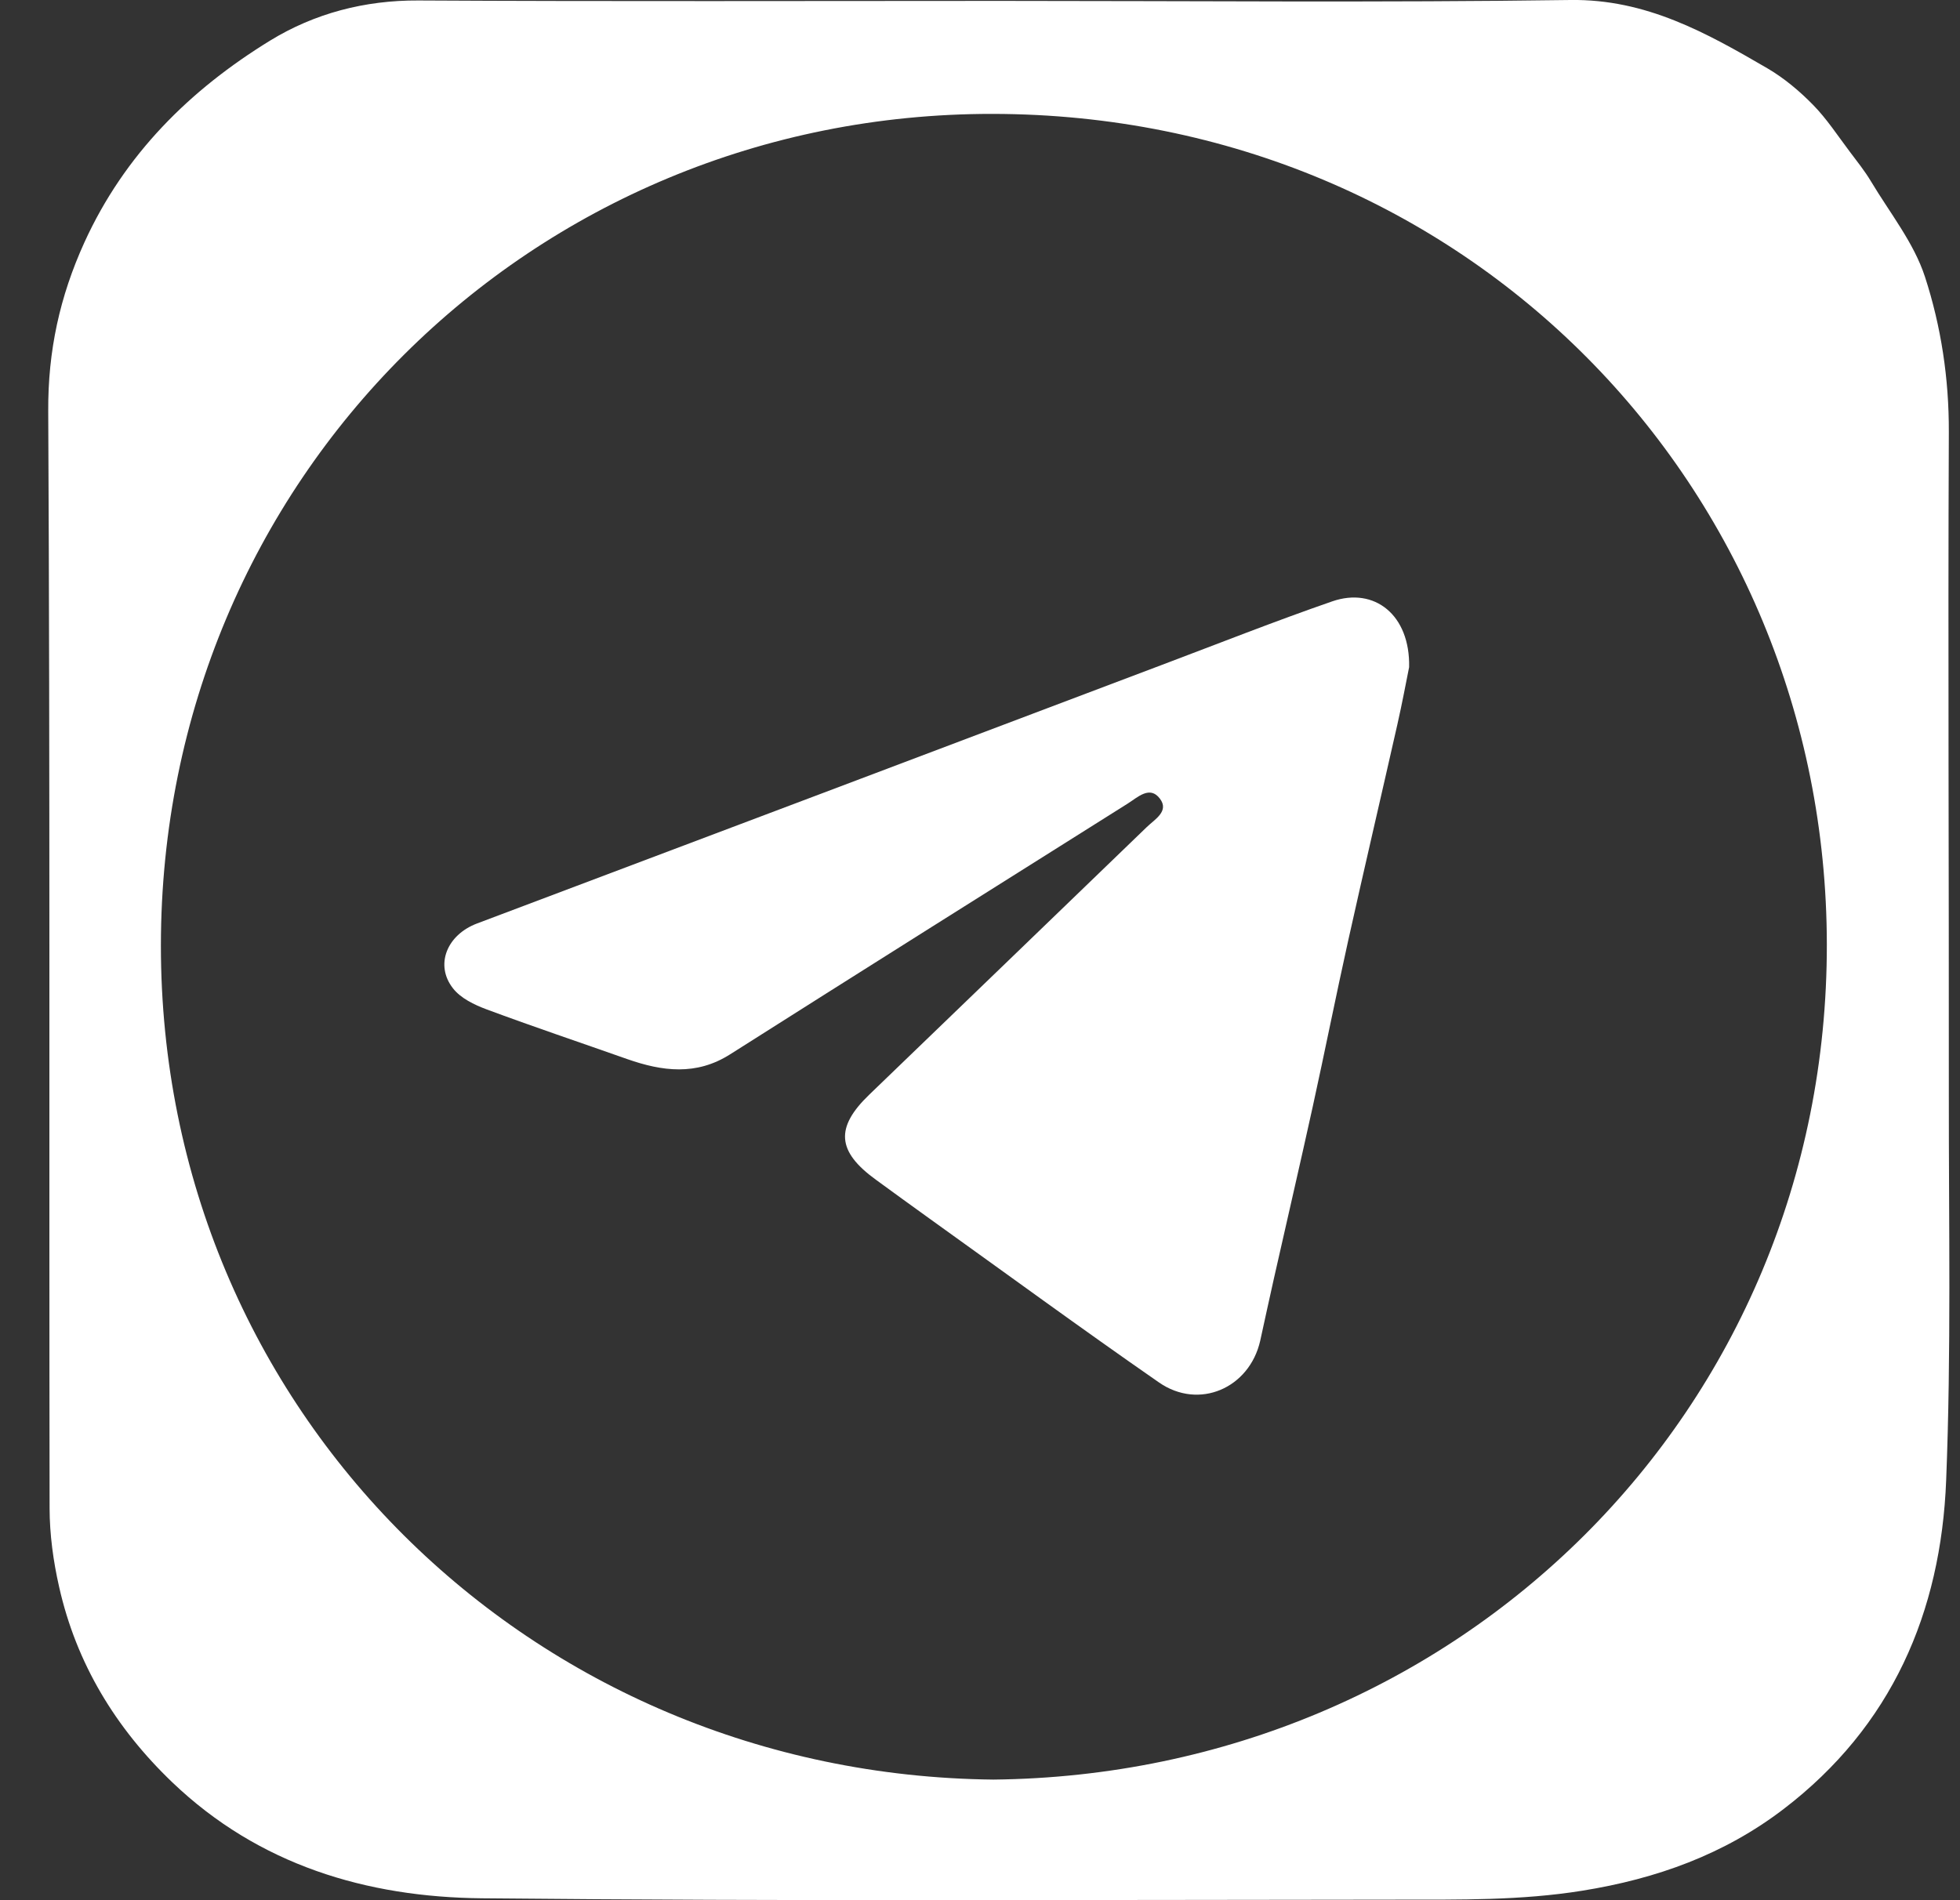
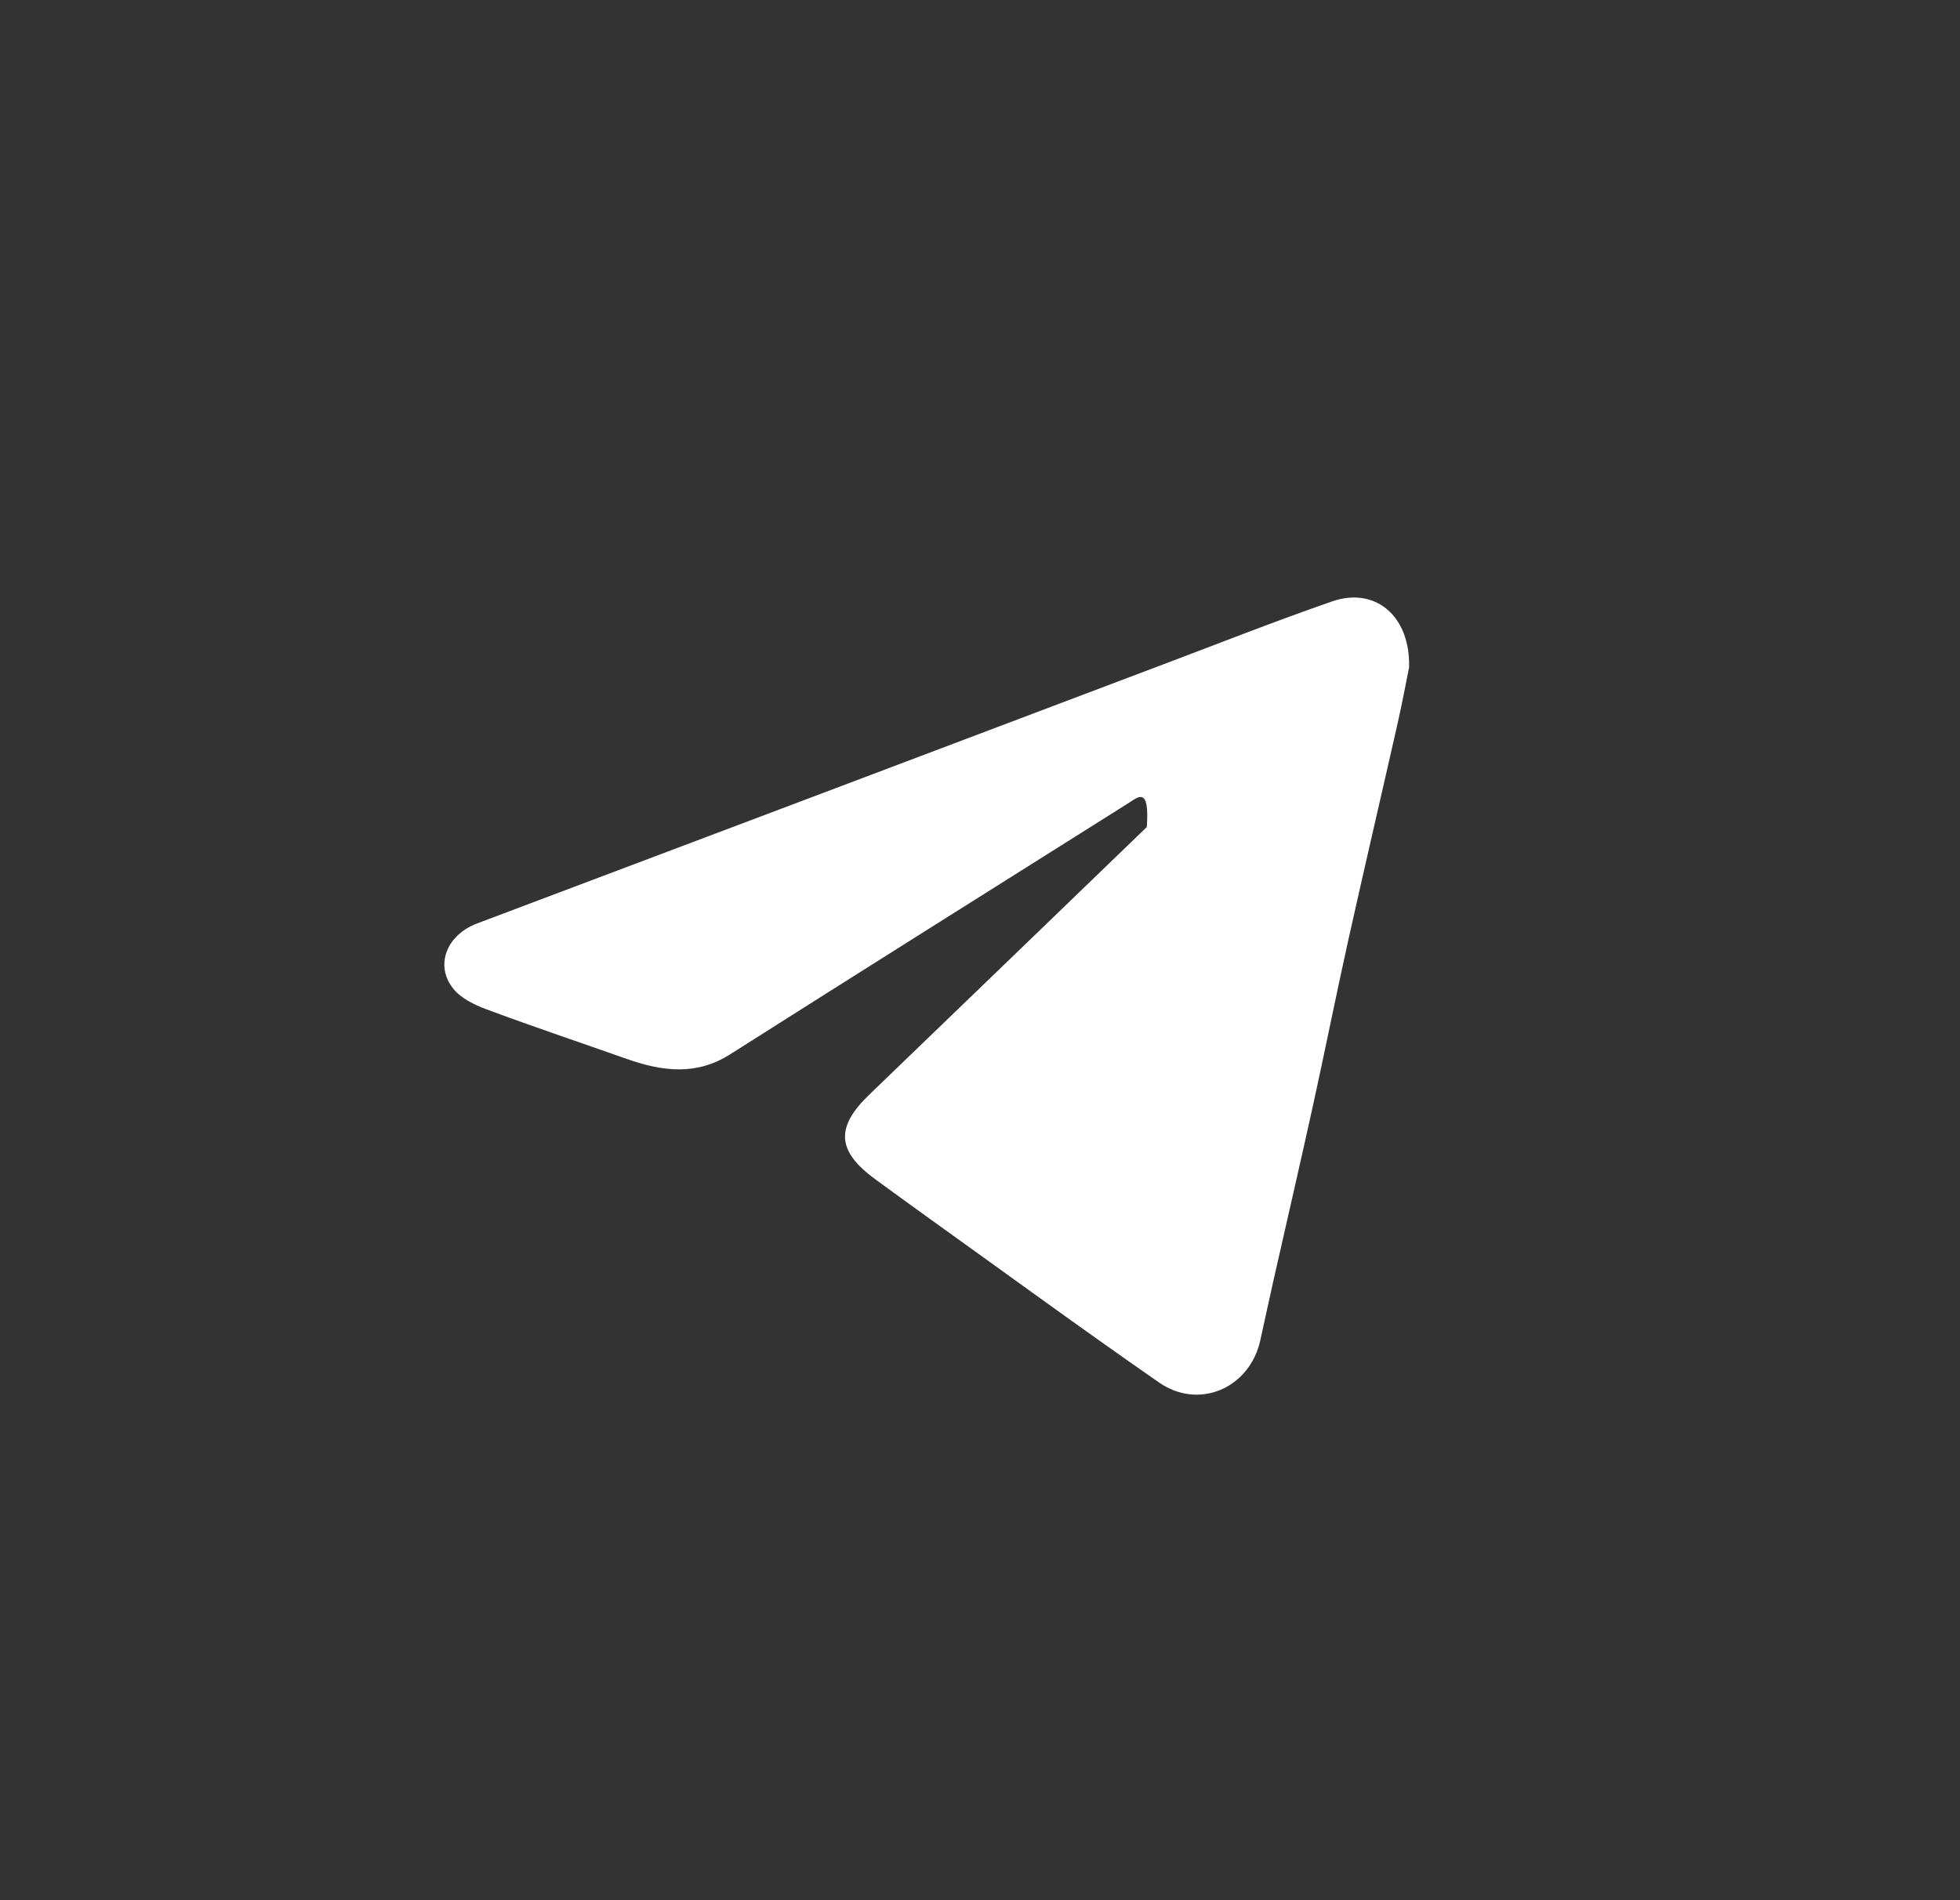
<svg xmlns="http://www.w3.org/2000/svg" width="33" height="32" viewBox="0 0 33 32" fill="none">
  <rect x="0" y="0" width="33" height="32" fill="#333333" stroke="none" />
-   <path d="M16.858 0.015C20.053 0.015 23.247 0.045 26.441 0C27.715 -0.018 28.731 0.553 29.758 1.151C30.038 1.315 30.297 1.532 30.525 1.765C30.757 2.001 30.941 2.285 31.141 2.55C31.265 2.715 31.395 2.877 31.501 3.054C31.818 3.584 32.223 4.087 32.41 4.661C32.682 5.497 32.815 6.375 32.812 7.274C32.796 10.993 32.815 14.713 32.812 18.432C32.81 20.598 32.853 22.766 32.767 24.929C32.68 27.153 31.851 29.073 30.03 30.465C29.03 31.23 27.889 31.64 26.642 31.84C25.607 32.007 24.574 31.99 23.538 31.991C18.397 31.994 13.255 32.019 8.114 31.968C6.172 31.949 4.359 31.409 2.902 30.016C1.949 29.104 1.285 28.015 0.995 26.722C0.897 26.291 0.836 25.842 0.835 25.4C0.825 19.241 0.844 13.082 0.812 6.924C0.806 5.909 1.007 4.992 1.421 4.082C2.096 2.601 3.196 1.514 4.547 0.684C5.292 0.227 6.138 0.003 7.044 0.008C10.317 0.026 13.587 0.015 16.858 0.015ZM16.725 29.969C24.543 29.887 30.766 23.764 30.758 15.903C30.749 8.203 24.691 1.925 16.708 1.918C8.956 1.911 2.713 8.07 2.709 15.921C2.706 23.764 8.948 29.888 16.725 29.969Z" fill="white" />
-   <path d="M23.725 11.235C23.676 11.477 23.609 11.84 23.527 12.201C23.253 13.413 22.97 14.623 22.7 15.836C22.492 16.773 22.305 17.715 22.099 18.651C21.888 19.61 21.666 20.566 21.45 21.524C21.37 21.875 21.296 22.227 21.218 22.578C21.037 23.378 20.187 23.75 19.512 23.28C18.212 22.378 16.934 21.442 15.649 20.521C15.347 20.305 15.047 20.085 14.747 19.867C14.091 19.391 14.058 18.989 14.637 18.433C16.194 16.931 17.753 15.431 19.308 13.928C19.442 13.798 19.689 13.662 19.53 13.451C19.36 13.223 19.155 13.427 18.988 13.532C16.754 14.938 14.519 16.343 12.29 17.757C11.722 18.117 11.15 18.042 10.562 17.836C9.772 17.557 8.977 17.29 8.192 16.998C7.985 16.921 7.755 16.81 7.626 16.643C7.319 16.25 7.523 15.744 8.031 15.552C9.977 14.817 11.924 14.084 13.87 13.349C15.765 12.633 17.66 11.915 19.555 11.2C20.512 10.839 21.464 10.462 22.431 10.127C23.143 9.881 23.744 10.357 23.725 11.235Z" fill="white" />
+   <path d="M23.725 11.235C23.676 11.477 23.609 11.84 23.527 12.201C23.253 13.413 22.97 14.623 22.7 15.836C22.492 16.773 22.305 17.715 22.099 18.651C21.888 19.61 21.666 20.566 21.45 21.524C21.37 21.875 21.296 22.227 21.218 22.578C21.037 23.378 20.187 23.75 19.512 23.28C18.212 22.378 16.934 21.442 15.649 20.521C15.347 20.305 15.047 20.085 14.747 19.867C14.091 19.391 14.058 18.989 14.637 18.433C16.194 16.931 17.753 15.431 19.308 13.928C19.36 13.223 19.155 13.427 18.988 13.532C16.754 14.938 14.519 16.343 12.29 17.757C11.722 18.117 11.15 18.042 10.562 17.836C9.772 17.557 8.977 17.29 8.192 16.998C7.985 16.921 7.755 16.81 7.626 16.643C7.319 16.25 7.523 15.744 8.031 15.552C9.977 14.817 11.924 14.084 13.87 13.349C15.765 12.633 17.66 11.915 19.555 11.2C20.512 10.839 21.464 10.462 22.431 10.127C23.143 9.881 23.744 10.357 23.725 11.235Z" fill="white" />
</svg>